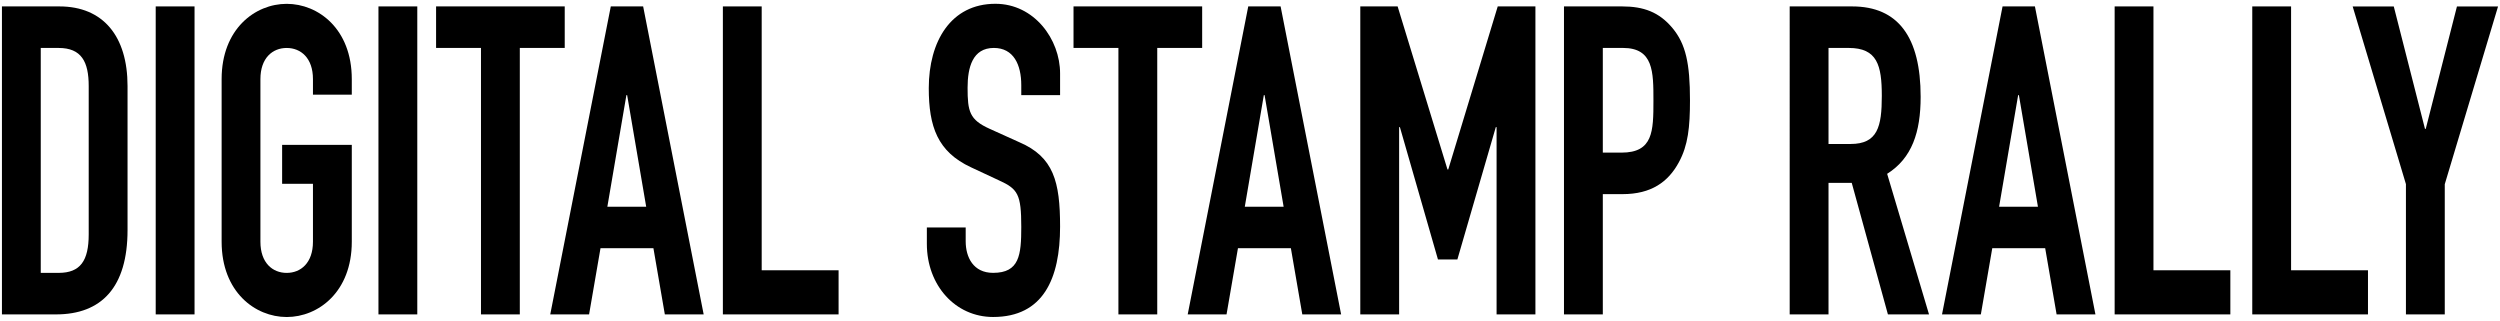
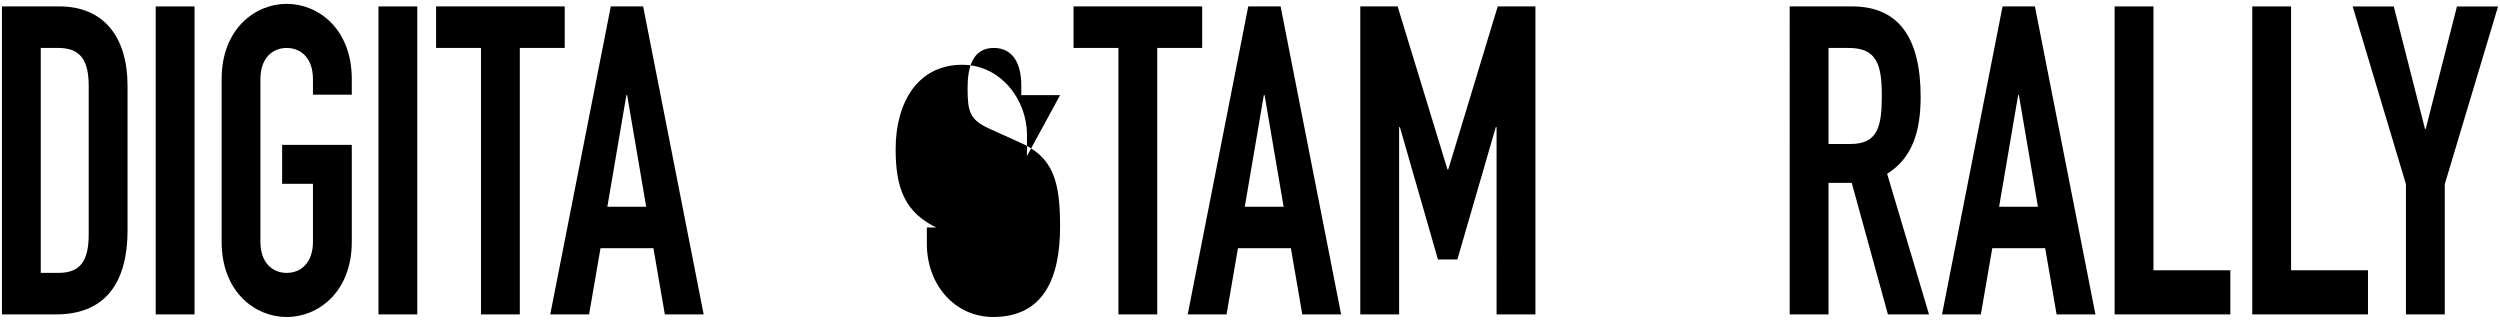
<svg xmlns="http://www.w3.org/2000/svg" id="_レイヤー_1" data-name="レイヤー_1" width="1200" height="154" version="1.1" viewBox="0 0 1200 154">
  <path d="M.93,3.08h27.59c21.01,0,32.7,14.33,32.7,38.2v69.14c0,27.41-12.42,40.49-34.35,40.49H.93V3.08ZM19.56,130.98h8.59c10.42,0,14.43-5.81,14.43-18.48V41.29c0-11.63-3.47-18.27-14.43-18.27h-8.59v107.97Z" />
  <path d="M74.74,3.08h18.64v147.83h-18.64V3.08Z" />
  <path d="M106.38,37.97c0-24.08,16.08-36.13,31.24-36.13s31.24,12.04,31.24,36.13v7.47h-18.64v-7.47c0-10.17-5.85-14.95-12.61-14.95s-12.61,4.78-12.61,14.95v78.07c0,10.17,5.85,14.95,12.61,14.95s12.61-4.78,12.61-14.95v-27.82h-14.8v-18.69h33.44v46.51c0,24.08-16.08,36.13-31.24,36.13s-31.24-12.04-31.24-36.13V37.97Z" />
  <path d="M181.66,3.08h18.64v147.83h-18.64V3.08Z" />
  <path d="M230.88,23.02h-21.56V3.08h61.75v19.93h-21.56v127.9h-18.64V23.02Z" />
  <path d="M293.18,3.08h15.53l29.05,147.83h-18.64l-5.48-31.77h-25.4l-5.48,31.77h-18.64L293.18,3.08ZM301.04,45.65h-.37l-9.14,53.57h18.64l-9.14-53.57Z" />
-   <path d="M346.97,3.08h18.64v126.65h36.91v21.18h-55.54V3.08Z" />
-   <path d="M508.85,45.65h-18.64v-4.78c0-9.76-3.65-17.86-13.16-17.86-10.23,0-12.61,9.34-12.61,19.1,0,11.42.91,15.36,10.6,19.72l14.25,6.44c16.44,7.06,19.55,18.89,19.55,40.49,0,24.92-8.04,43.39-32.16,43.39-18.09,0-31.79-15.16-31.79-35.09v-7.89h18.64v6.64c0,7.68,3.65,15.16,13.16,15.16,12.61,0,13.52-8.51,13.52-22.01,0-15.78-1.64-18.27-10.78-22.42l-13.34-6.23c-16.08-7.47-20.28-19.52-20.28-38,0-22.42,10.6-40.49,31.97-40.49,18.64,0,31.06,17.03,31.06,33.43v10.38Z" />
+   <path d="M508.85,45.65h-18.64v-4.78c0-9.76-3.65-17.86-13.16-17.86-10.23,0-12.61,9.34-12.61,19.1,0,11.42.91,15.36,10.6,19.72l14.25,6.44c16.44,7.06,19.55,18.89,19.55,40.49,0,24.92-8.04,43.39-32.16,43.39-18.09,0-31.79-15.16-31.79-35.09v-7.89h18.64v6.64l-13.34-6.23c-16.08-7.47-20.28-19.52-20.28-38,0-22.42,10.6-40.49,31.97-40.49,18.64,0,31.06,17.03,31.06,33.43v10.38Z" />
  <path d="M536.85,23.02h-21.56V3.08h61.75v19.93h-21.56v127.9h-18.64V23.02Z" />
  <path d="M599.16,3.08h15.53l29.05,147.83h-18.64l-5.48-31.77h-25.4l-5.48,31.77h-18.64L599.16,3.08ZM607.01,45.65h-.37l-9.14,53.57h18.64l-9.14-53.57Z" />
  <path d="M652.95,3.08h17.91l23.93,78.27h.37l23.75-78.27h18.09v147.83h-18.64V61.01h-.37l-18.45,63.53h-9.32l-18.27-63.53h-.37v89.9h-18.64V3.08Z" />
-   <path d="M750.71,3.08h27.95c10.23,0,17.72,2.7,24.12,10.38,6.4,7.68,8.41,17.03,8.41,34.67,0,12.87-.91,21.59-5.3,29.69-5.12,9.55-13.34,15.36-27.04,15.36h-9.5v57.72h-18.64V3.08ZM769.35,73.26h8.95c15.16,0,15.35-10.17,15.35-24.92,0-13.91,0-25.33-14.62-25.33h-9.68v50.25Z" />
  <path d="M859.06,3.08h29.96c22.11,0,32.89,14.74,32.89,43.39,0,17.03-4.2,29.48-16.08,36.96l20.1,67.48h-19.73l-17.36-63.12h-11.15v63.12h-18.64V3.08ZM877.69,69.11h10.6c12.97,0,14.98-8.3,14.98-23.05s-2.19-23.05-15.9-23.05h-9.68v46.09Z" />
  <path d="M961.23,3.08h15.53l29.05,147.83h-18.64l-5.48-31.77h-25.4l-5.48,31.77h-18.64L961.23,3.08ZM969.08,45.65h-.37l-9.14,53.57h18.64l-9.14-53.57Z" />
  <path d="M1015.02,3.08h18.64v126.65h36.91v21.18h-55.54V3.08Z" />
  <path d="M1081.08,3.08h18.64v126.65h36.91v21.18h-55.54V3.08Z" />
  <path d="M1154.86,88.42l-25.58-85.33h19.73l14.98,58.76h.37l14.98-58.76h19.73l-25.58,85.33v62.5h-18.64v-62.5Z" />
</svg>